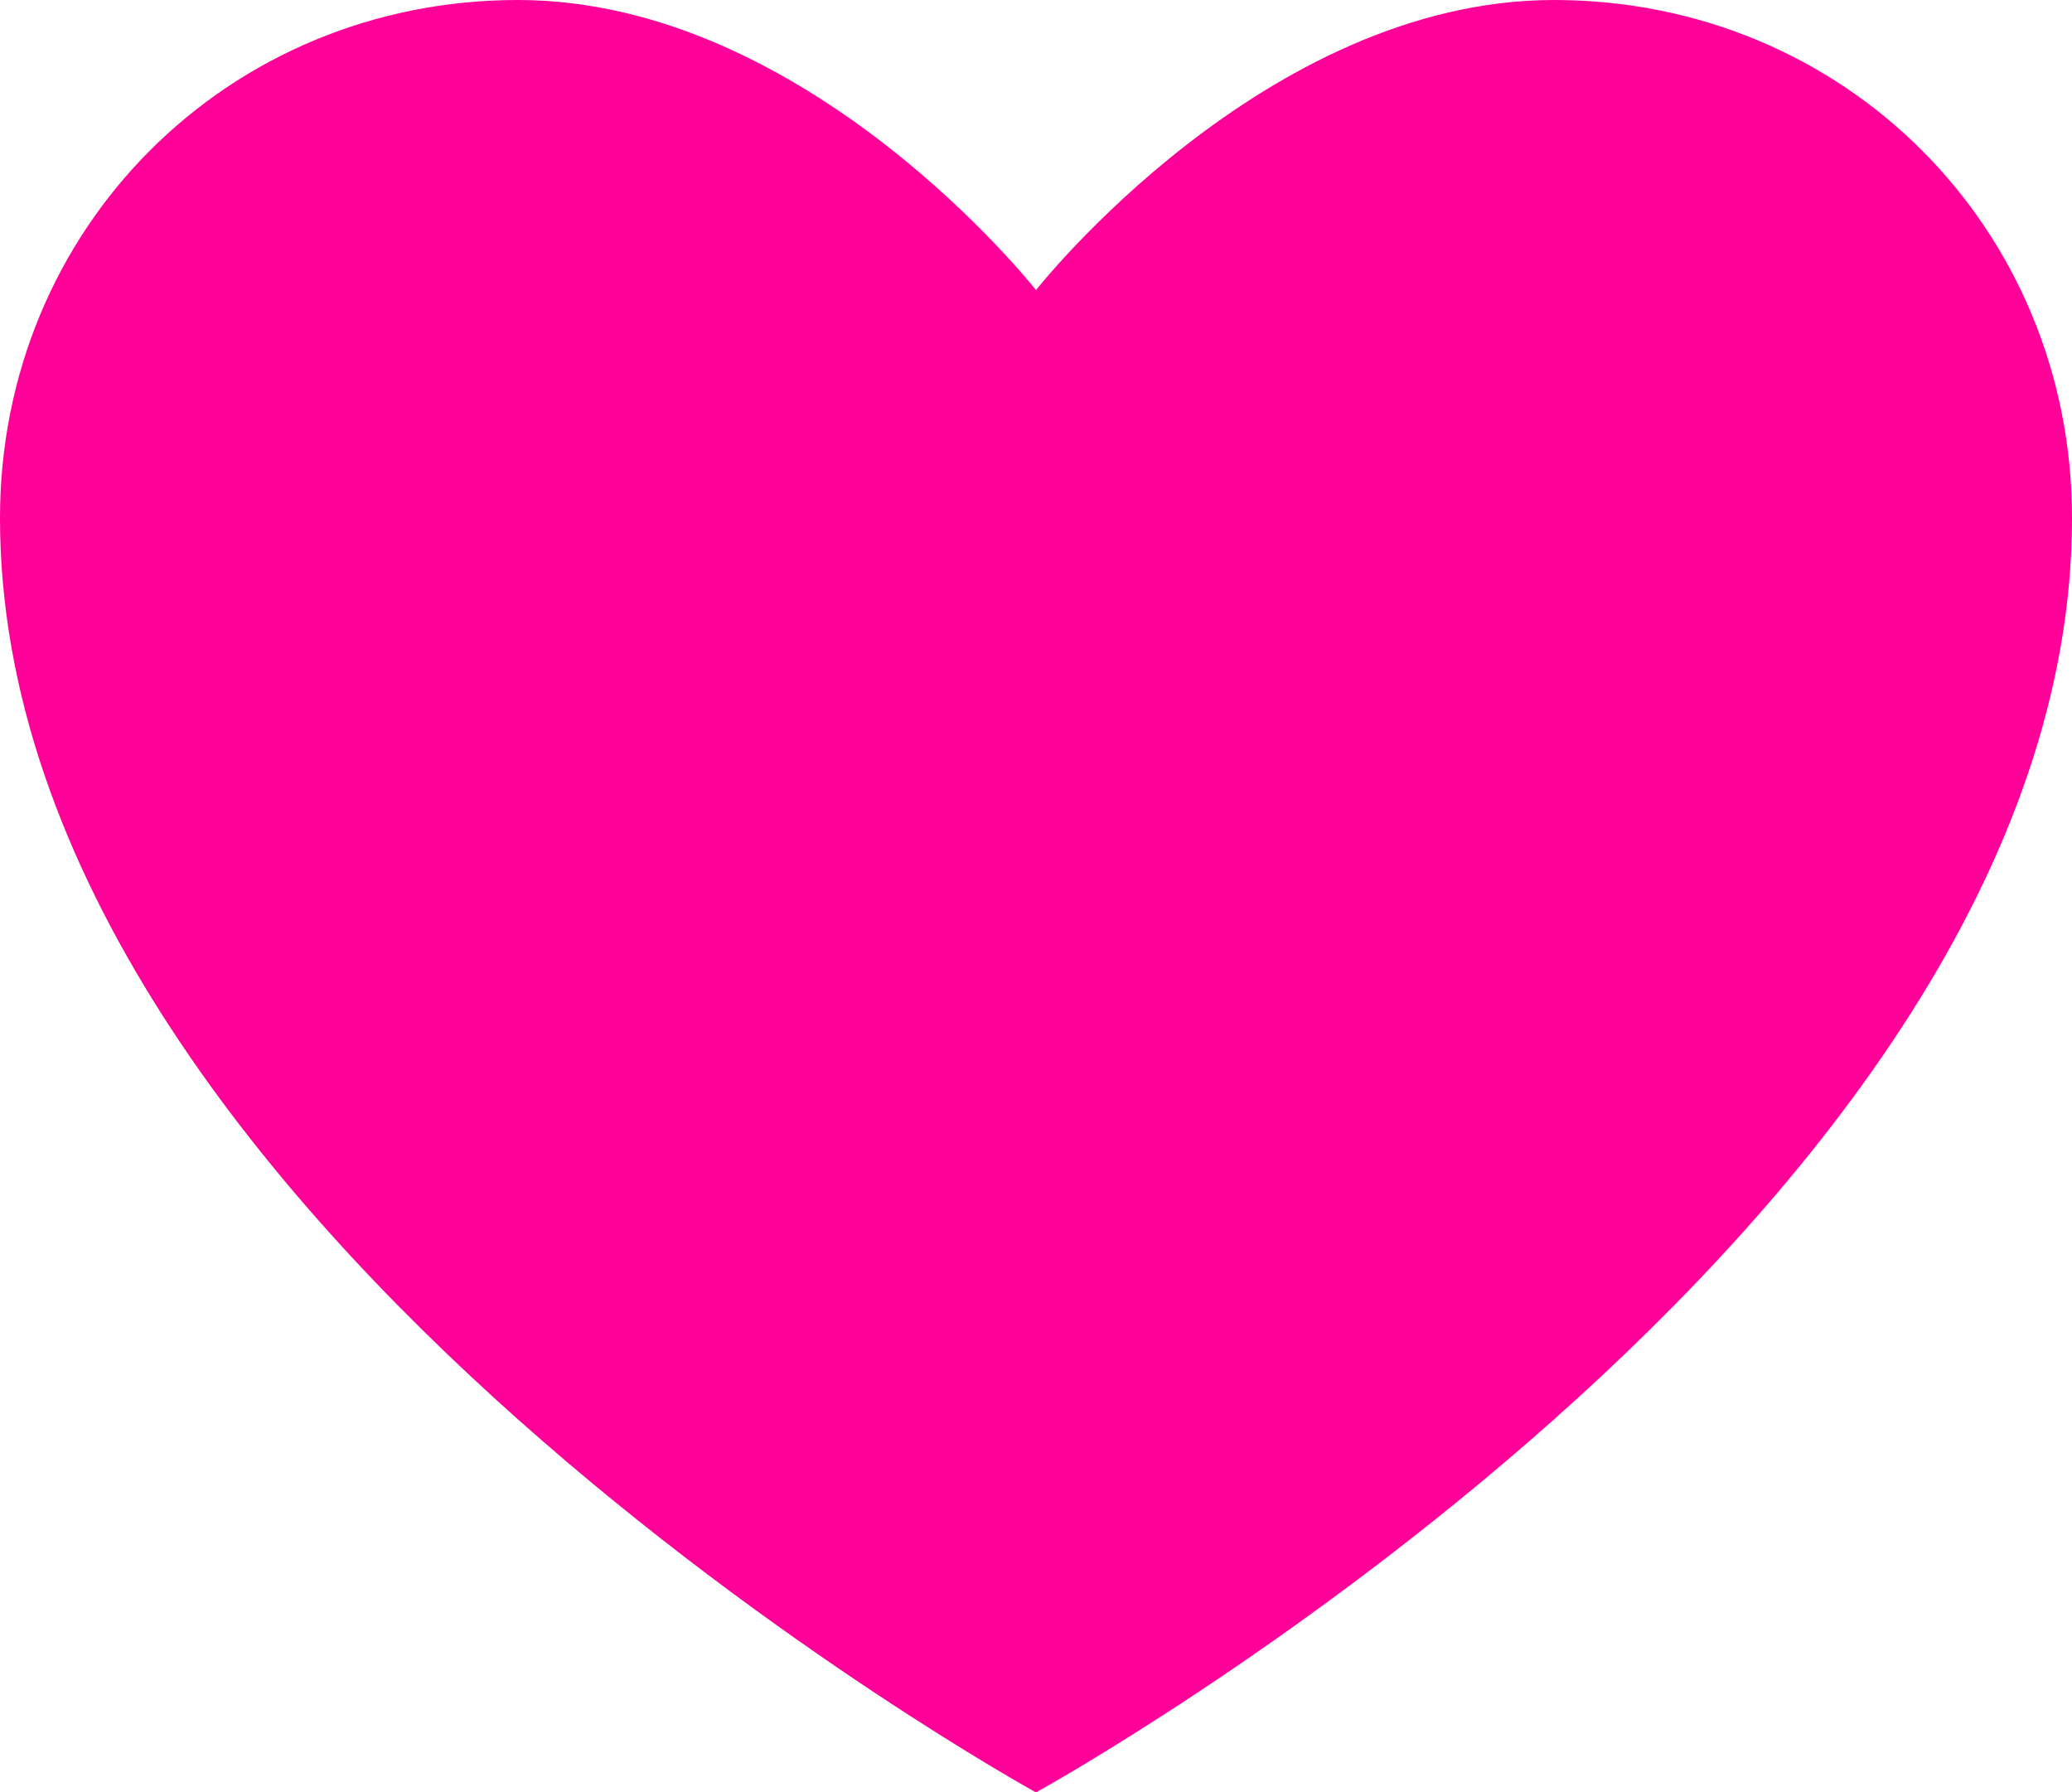
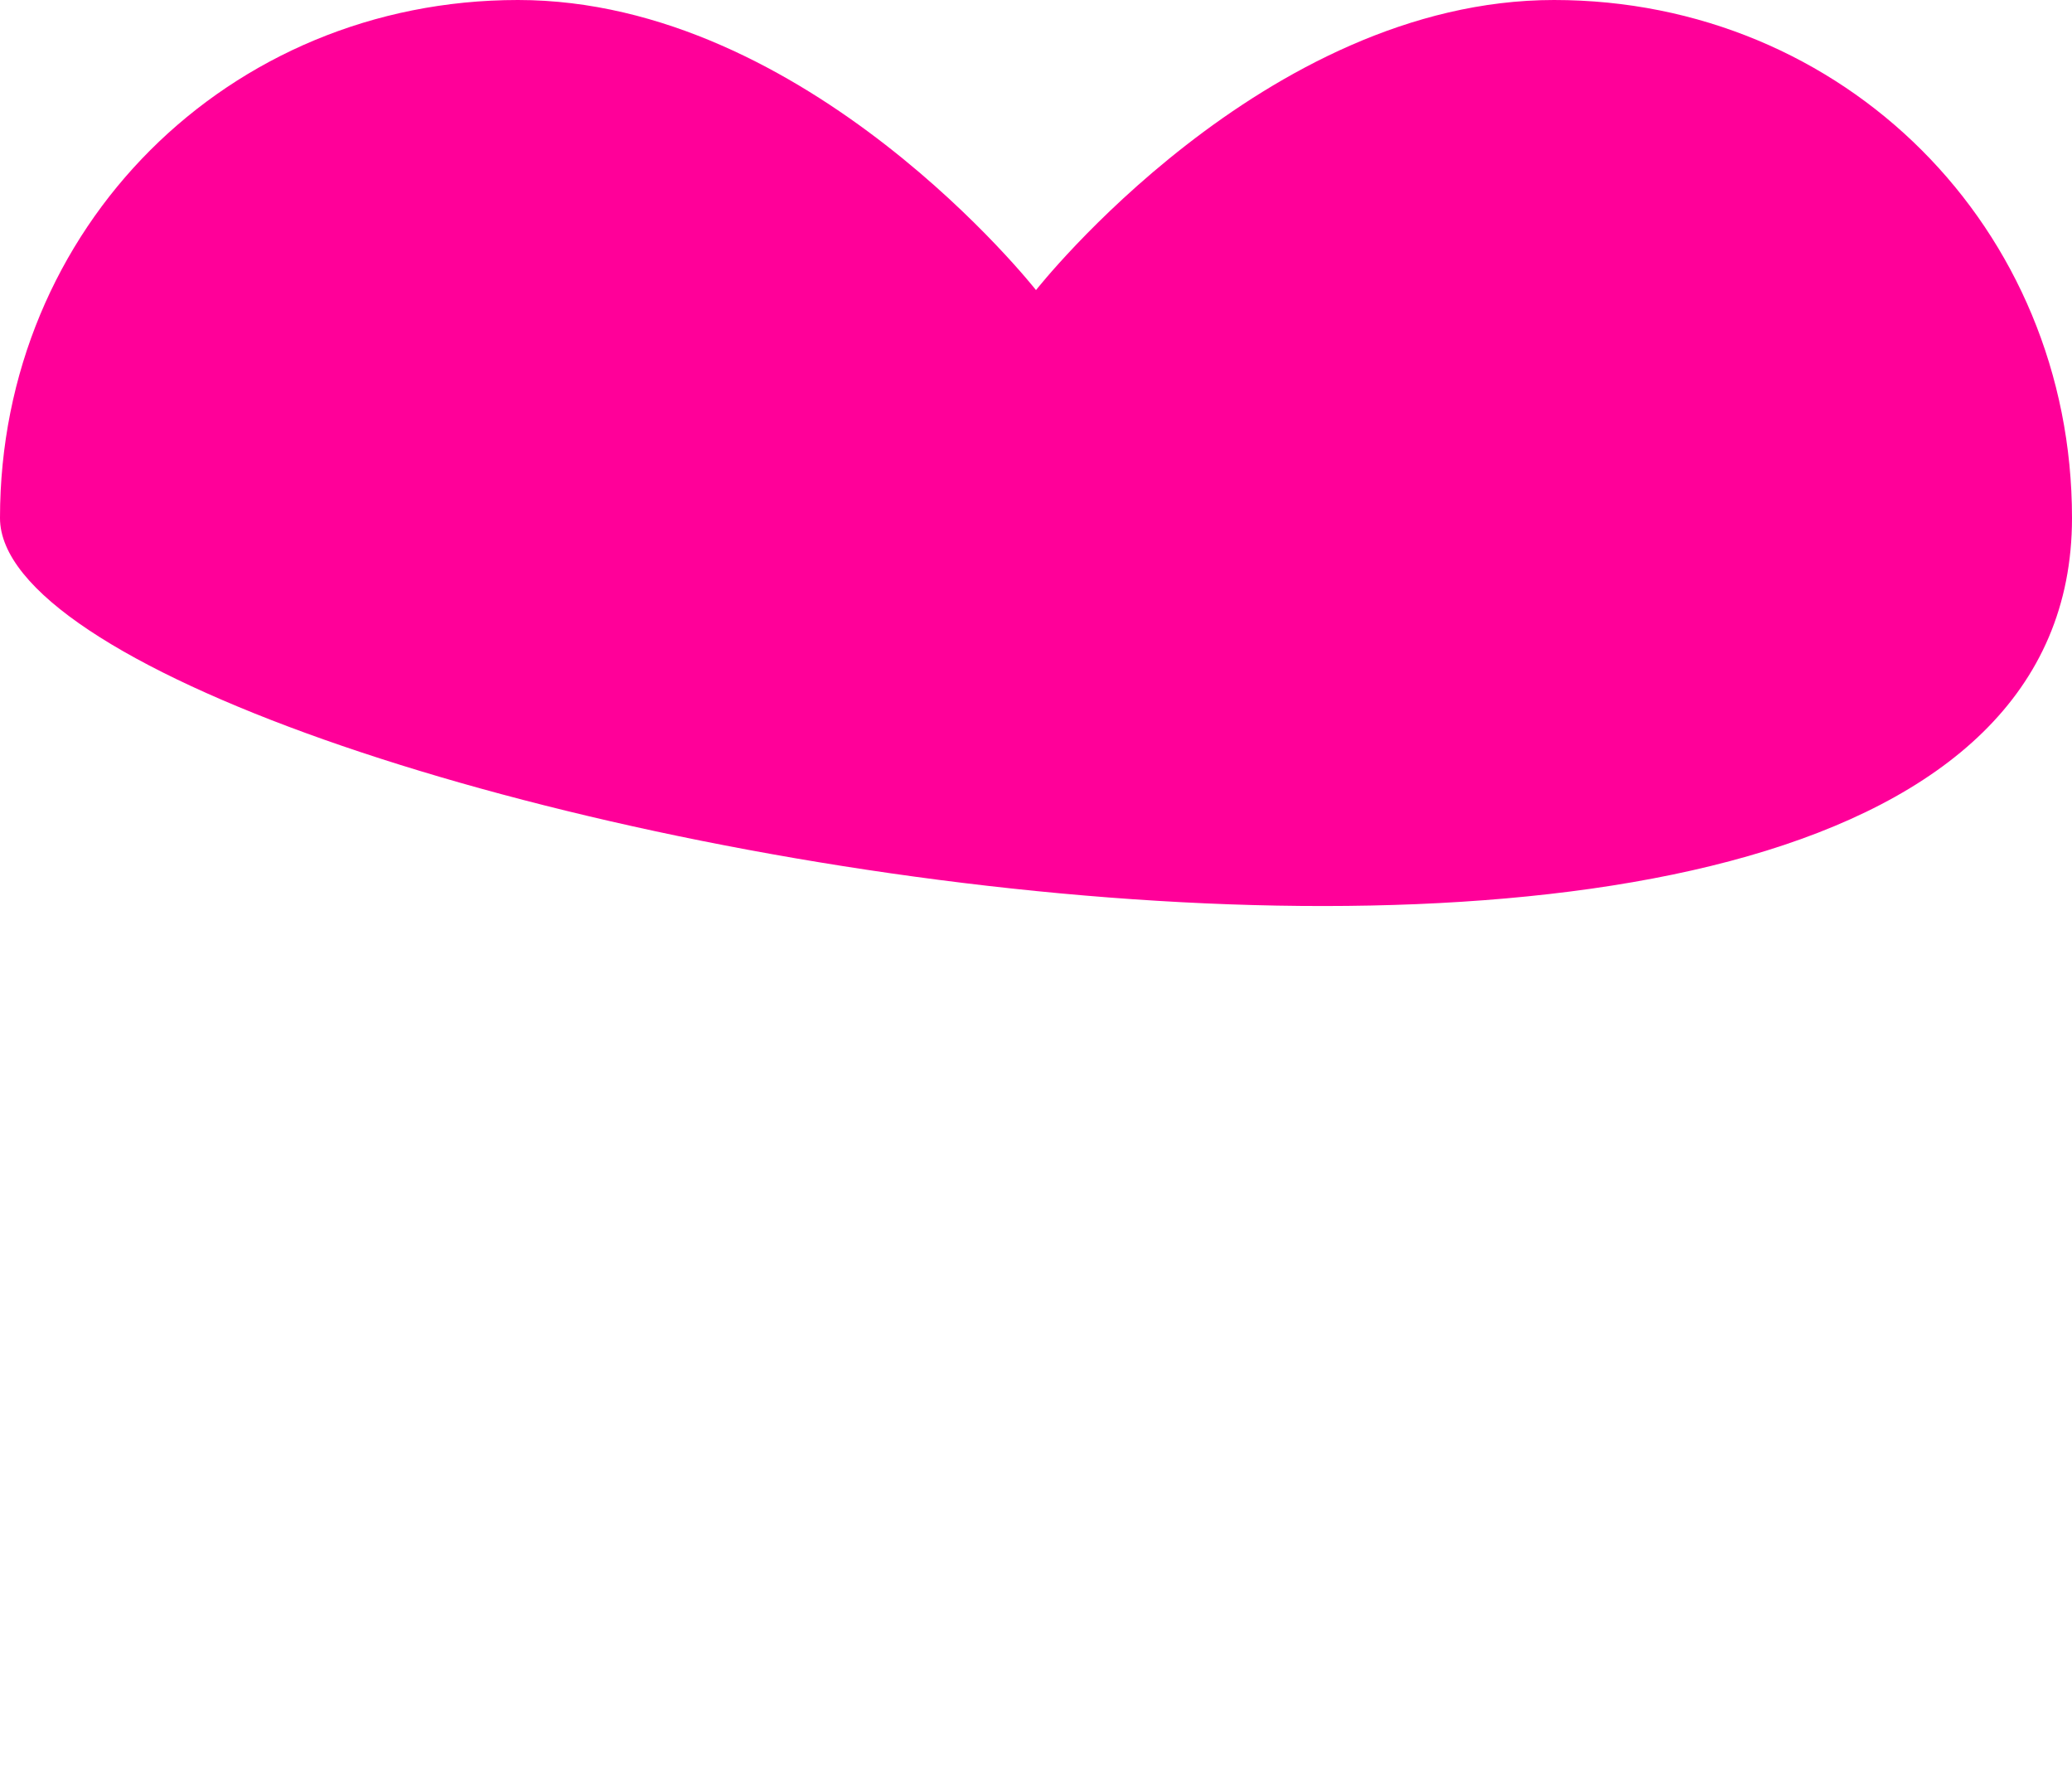
<svg xmlns="http://www.w3.org/2000/svg" fill="#ff0099" height="17.3" preserveAspectRatio="xMidYMid meet" version="1" viewBox="2.0 4.0 20.0 17.3" width="20" zoomAndPan="magnify">
  <g id="change1_1">
-     <path d="M17,4c-2.8,0-5,2.8-5,2.8S9.8,4,7,4C4.2,4,2,6.2,2,9c0,6.8,10,12.3,10,12.3S22,15.8,22,9C22,6.2,19.8,4,17,4z" fill="inherit" />
+     <path d="M17,4c-2.8,0-5,2.8-5,2.8S9.8,4,7,4C4.2,4,2,6.2,2,9S22,15.8,22,9C22,6.2,19.8,4,17,4z" fill="inherit" />
  </g>
</svg>